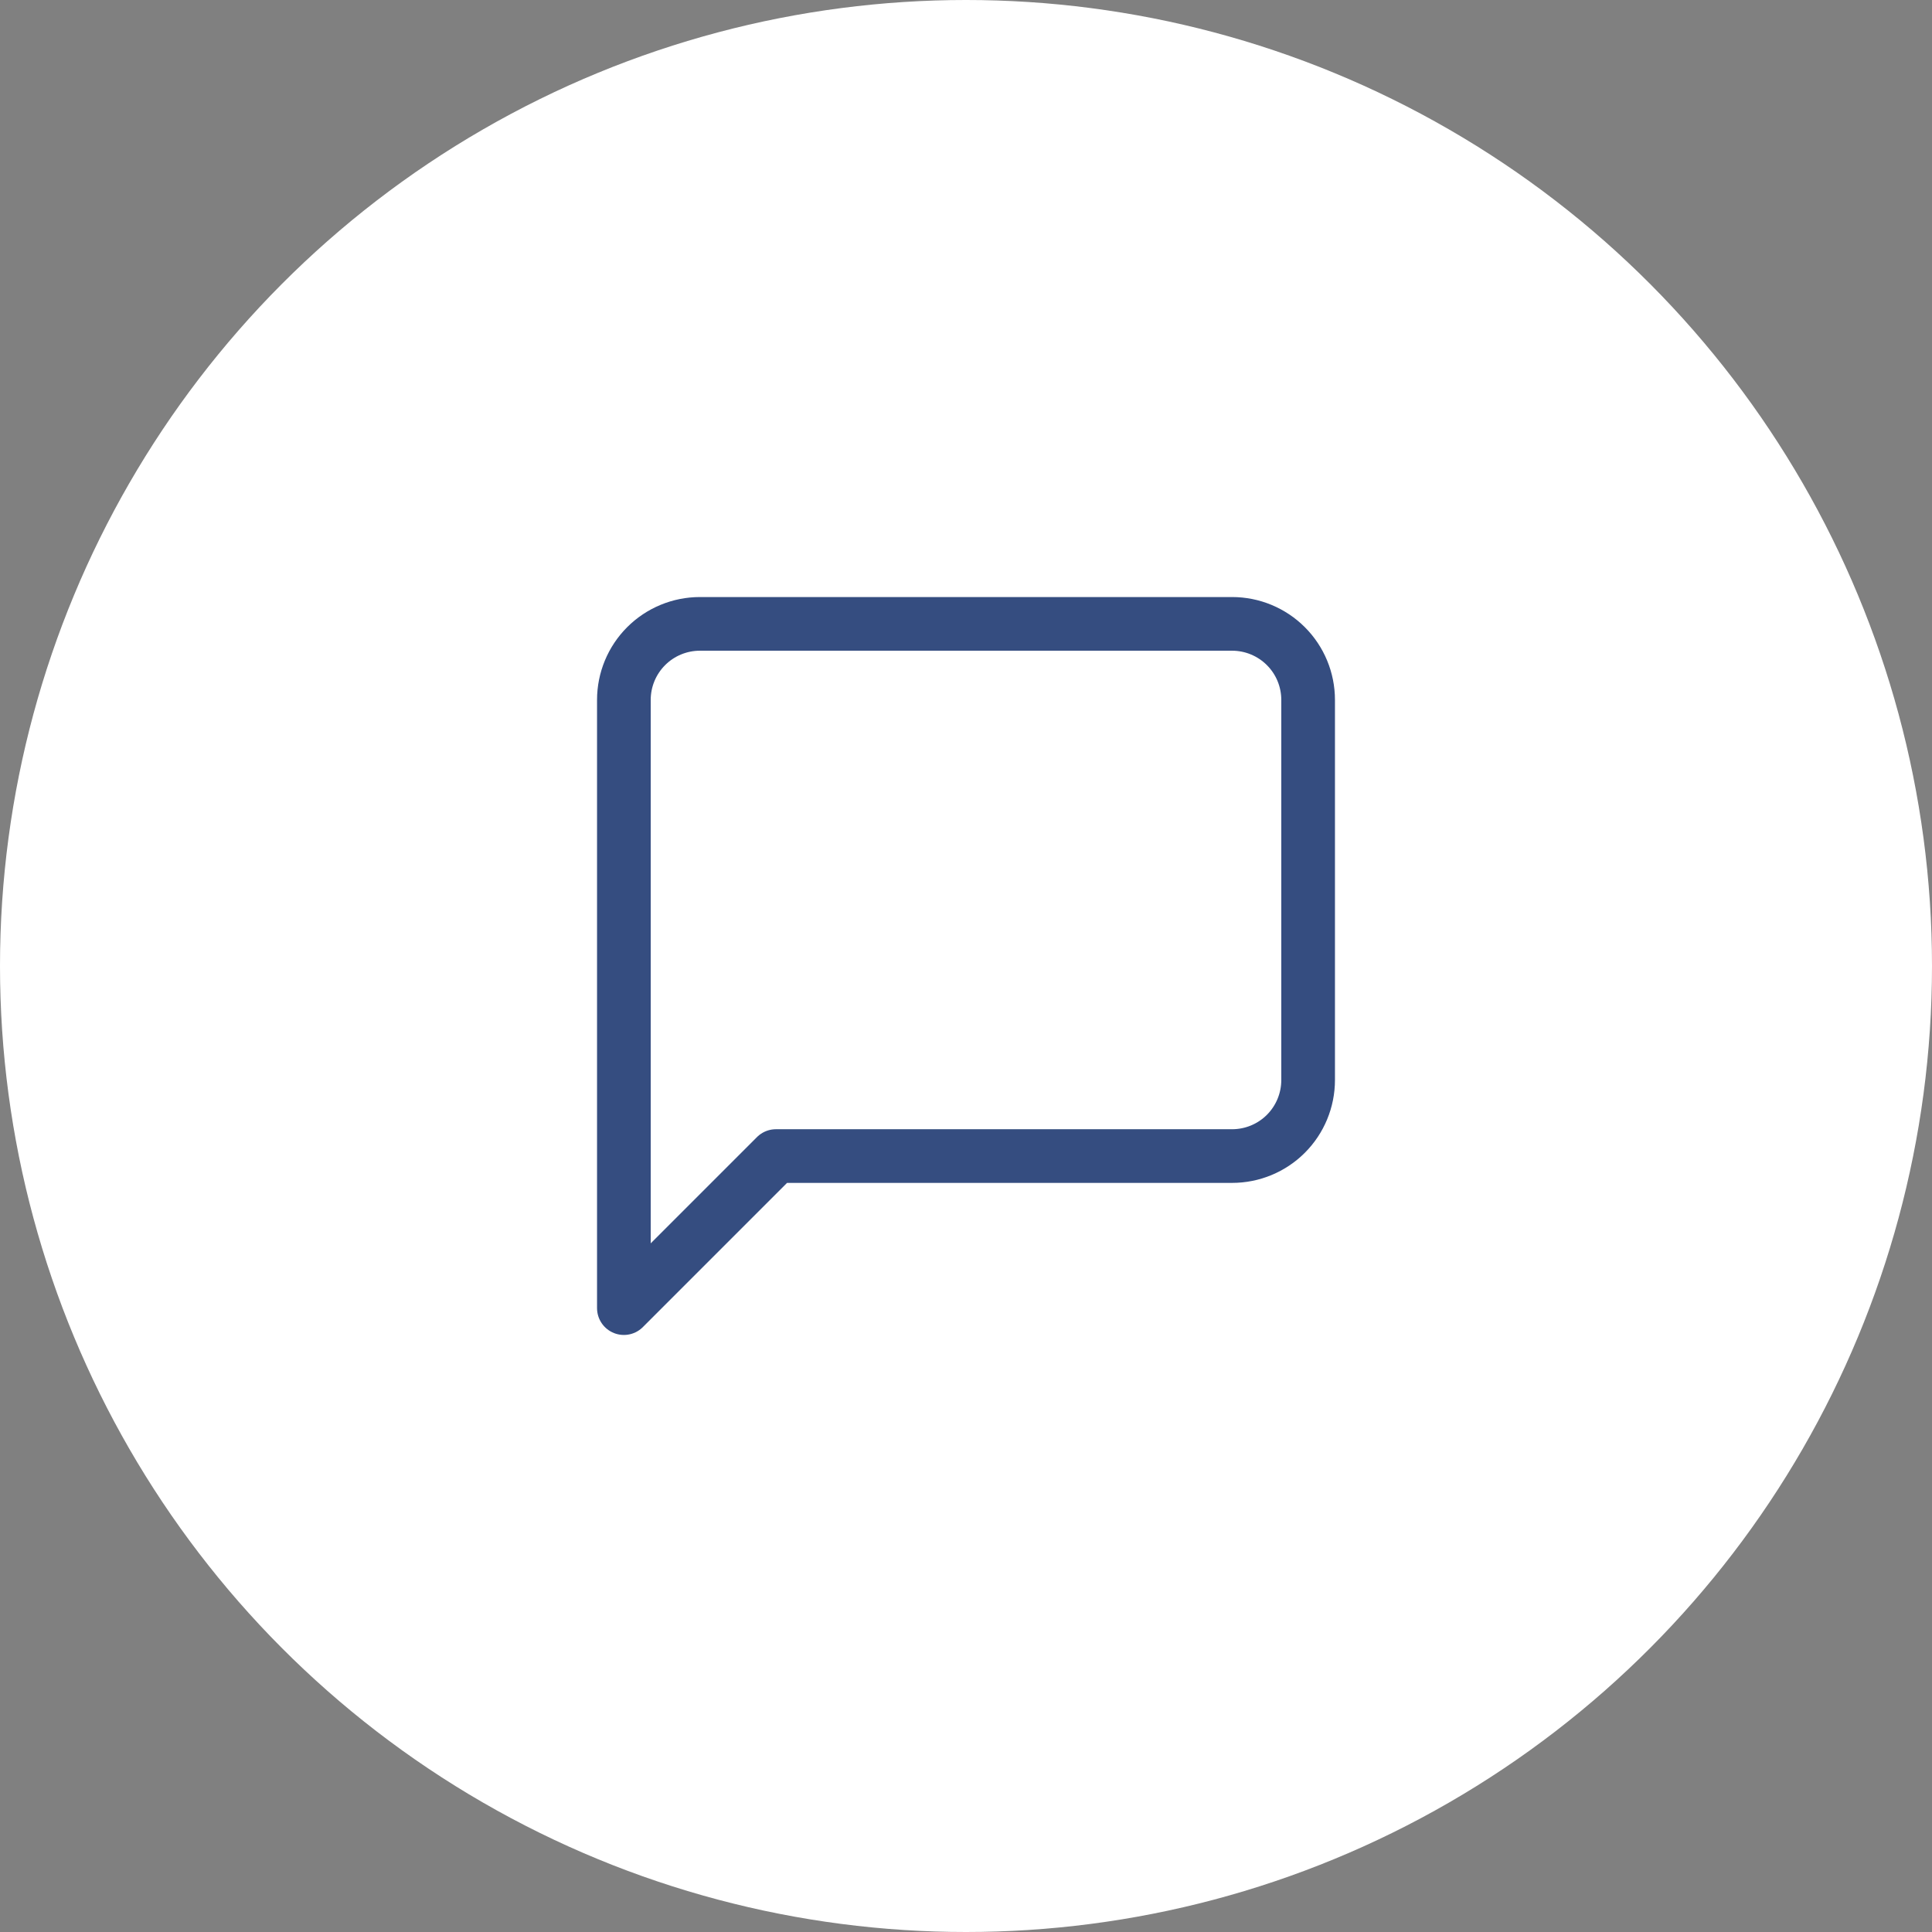
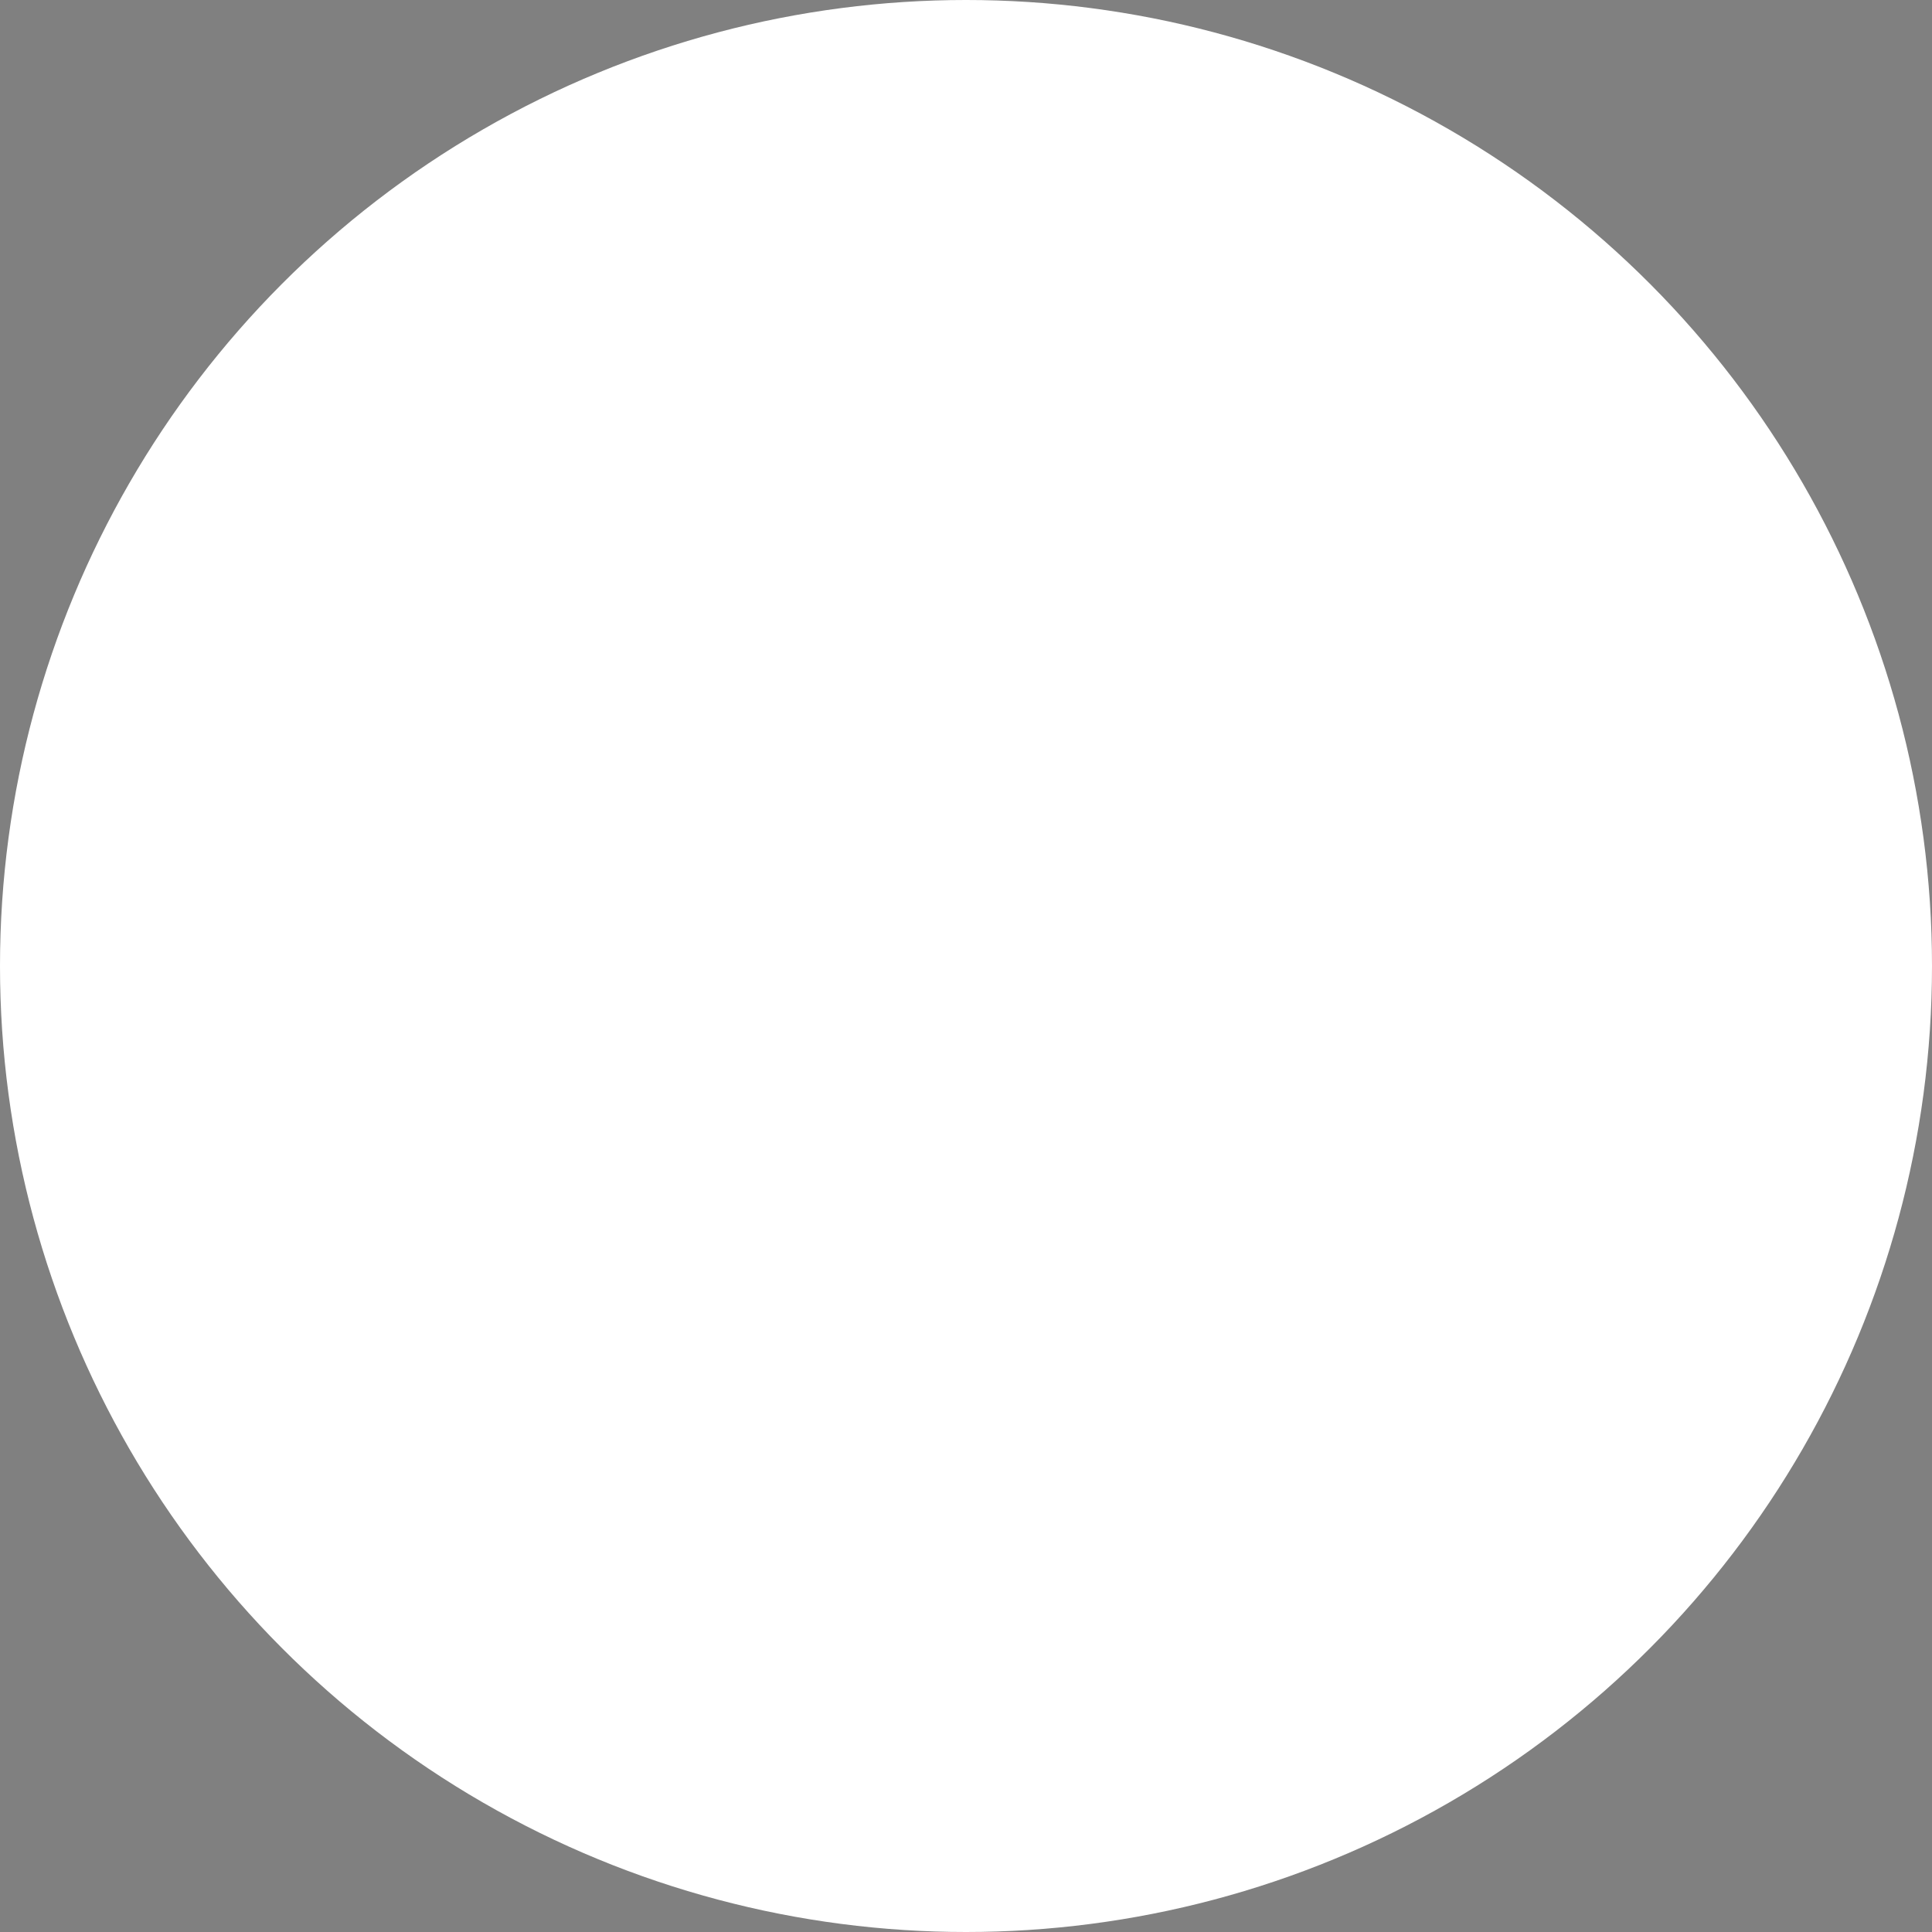
<svg xmlns="http://www.w3.org/2000/svg" width="72" height="72" viewBox="0 0 72 72" fill="none">
  <rect x="0" y="0" width="72" height="72" fill="#808080" stroke="none" />
  <circle cx="36" cy="36" r="36" fill="white" />
-   <path d="M48.75 40.25C48.75 41.001 48.452 41.722 47.92 42.254C47.389 42.785 46.668 43.083 45.917 43.083H28.917L23.25 48.75V26.083C23.25 25.332 23.549 24.611 24.08 24.08C24.611 23.549 25.332 23.25 26.083 23.25H45.917C46.668 23.25 47.389 23.549 47.92 24.08C48.452 24.611 48.75 25.332 48.75 26.083V40.25Z" stroke="#354D80" stroke-width="2" stroke-linecap="round" stroke-linejoin="round" />
</svg>